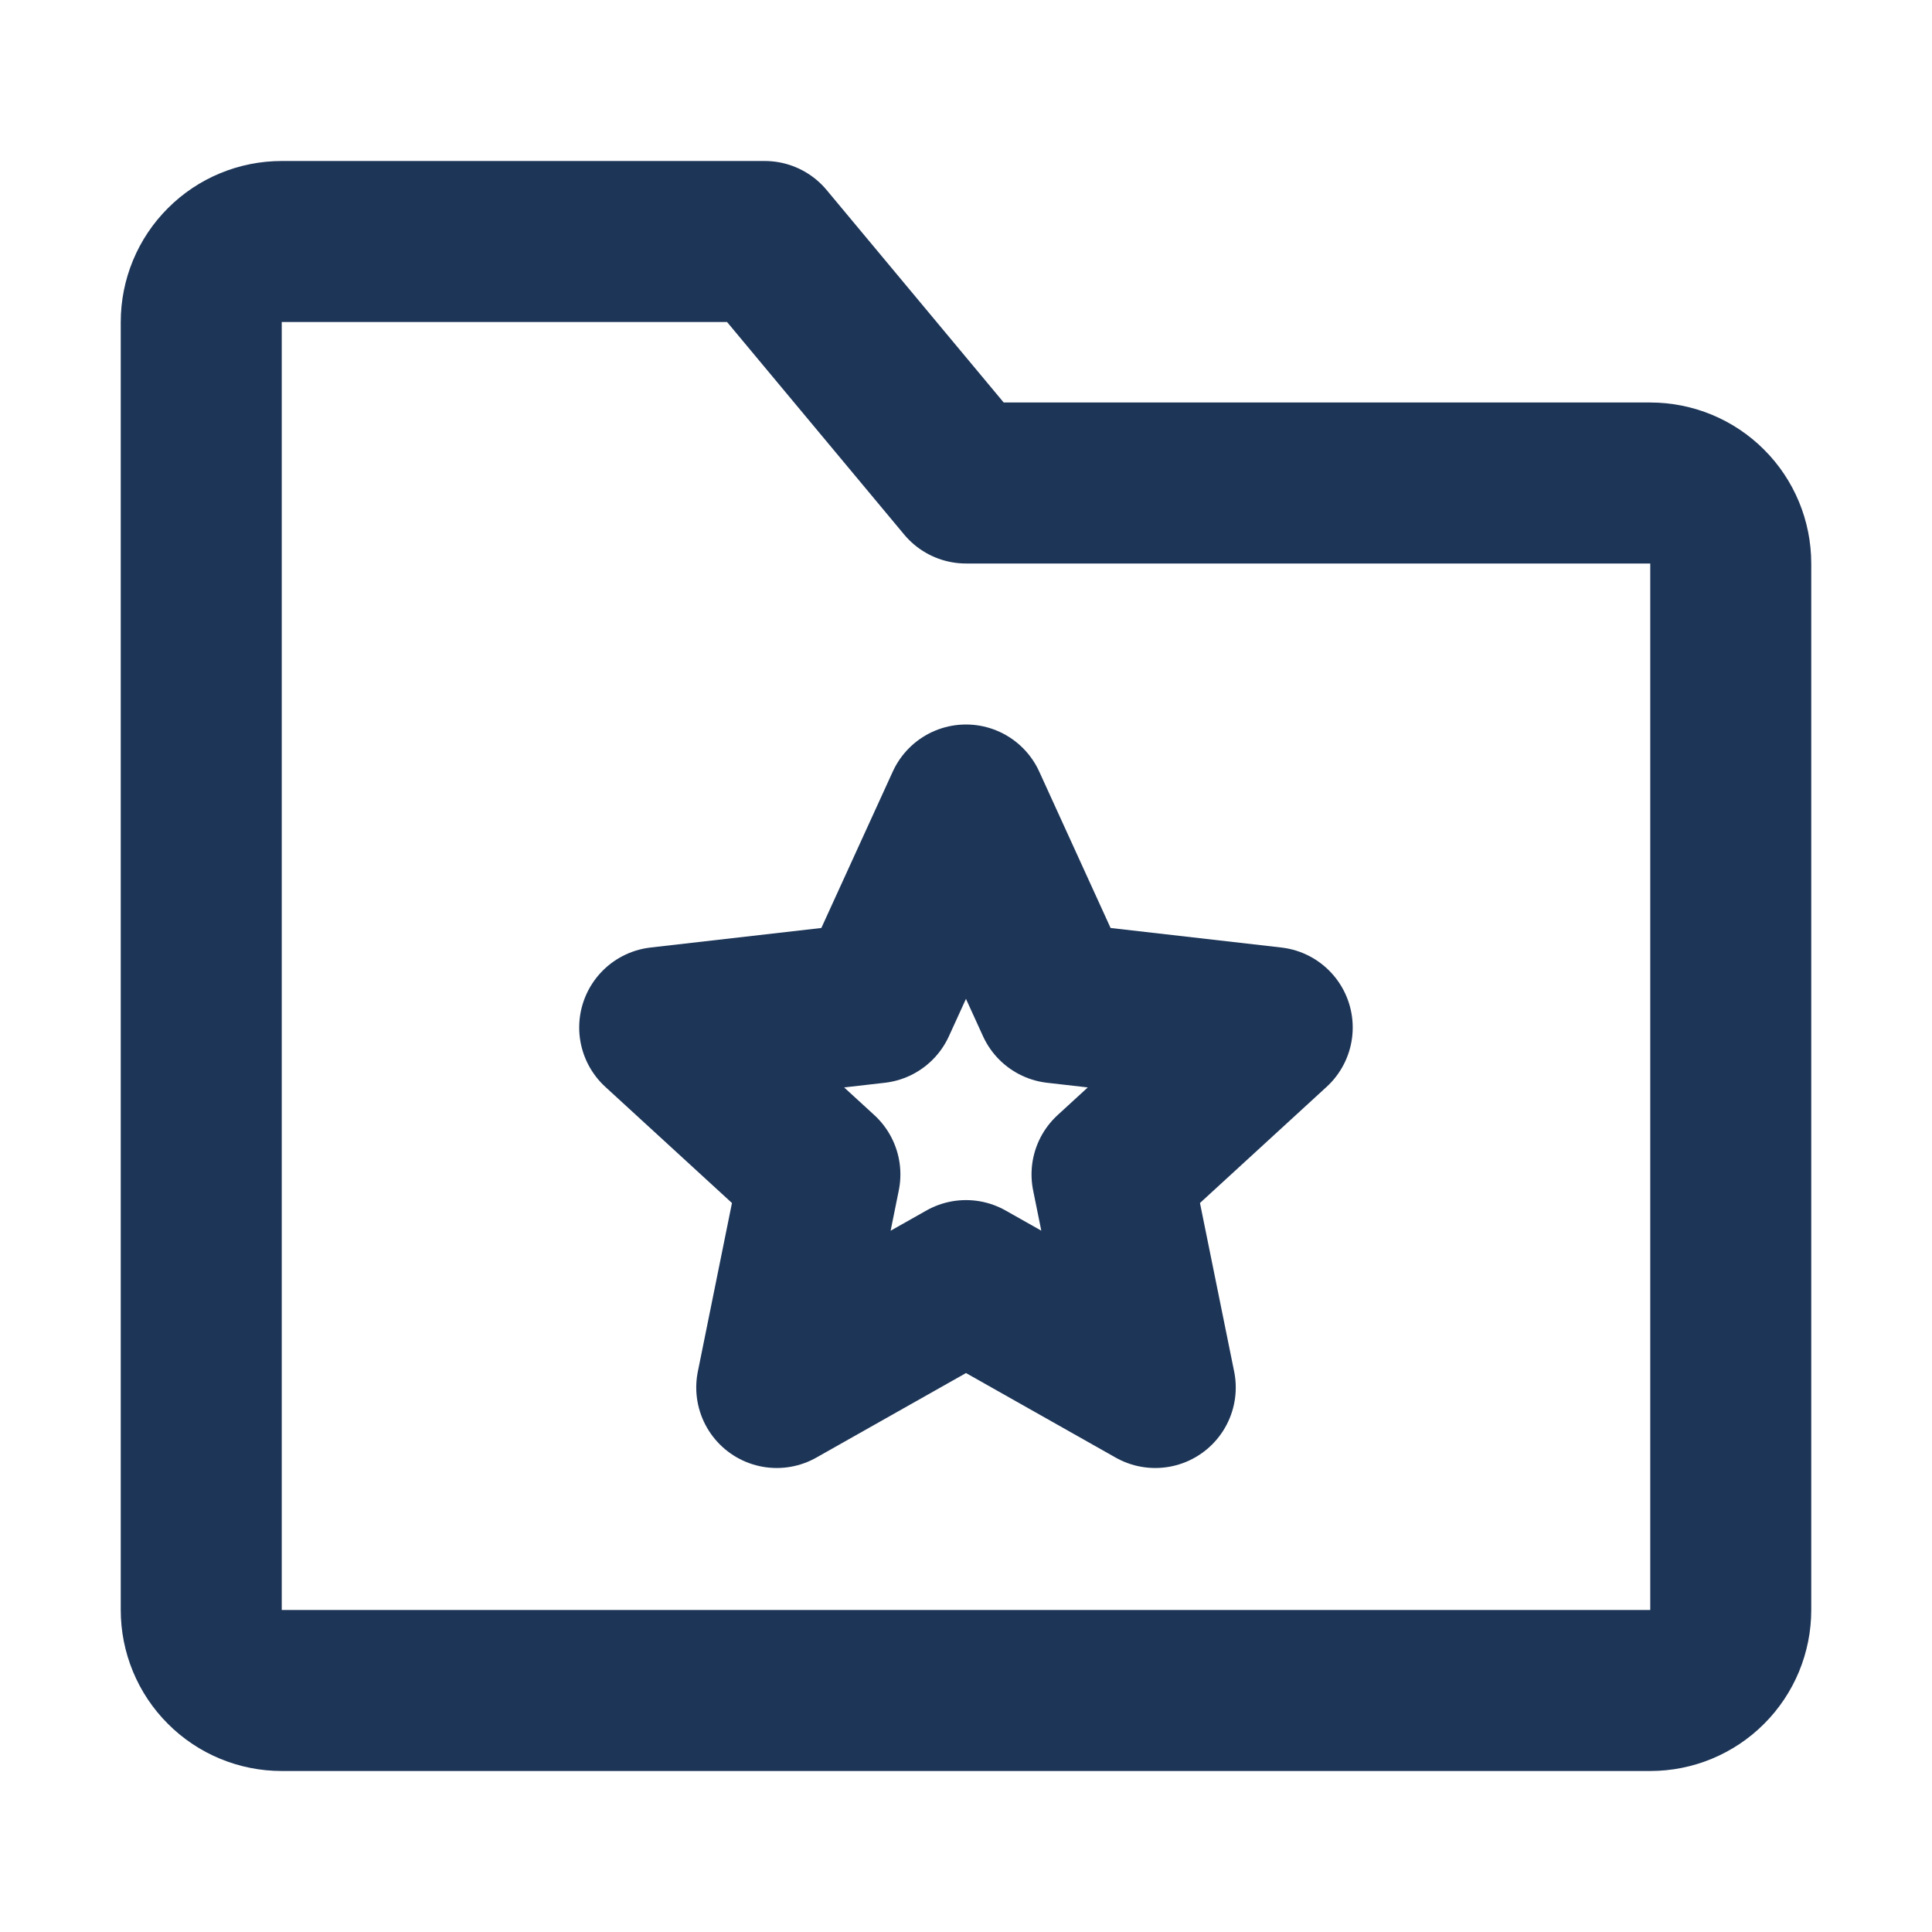
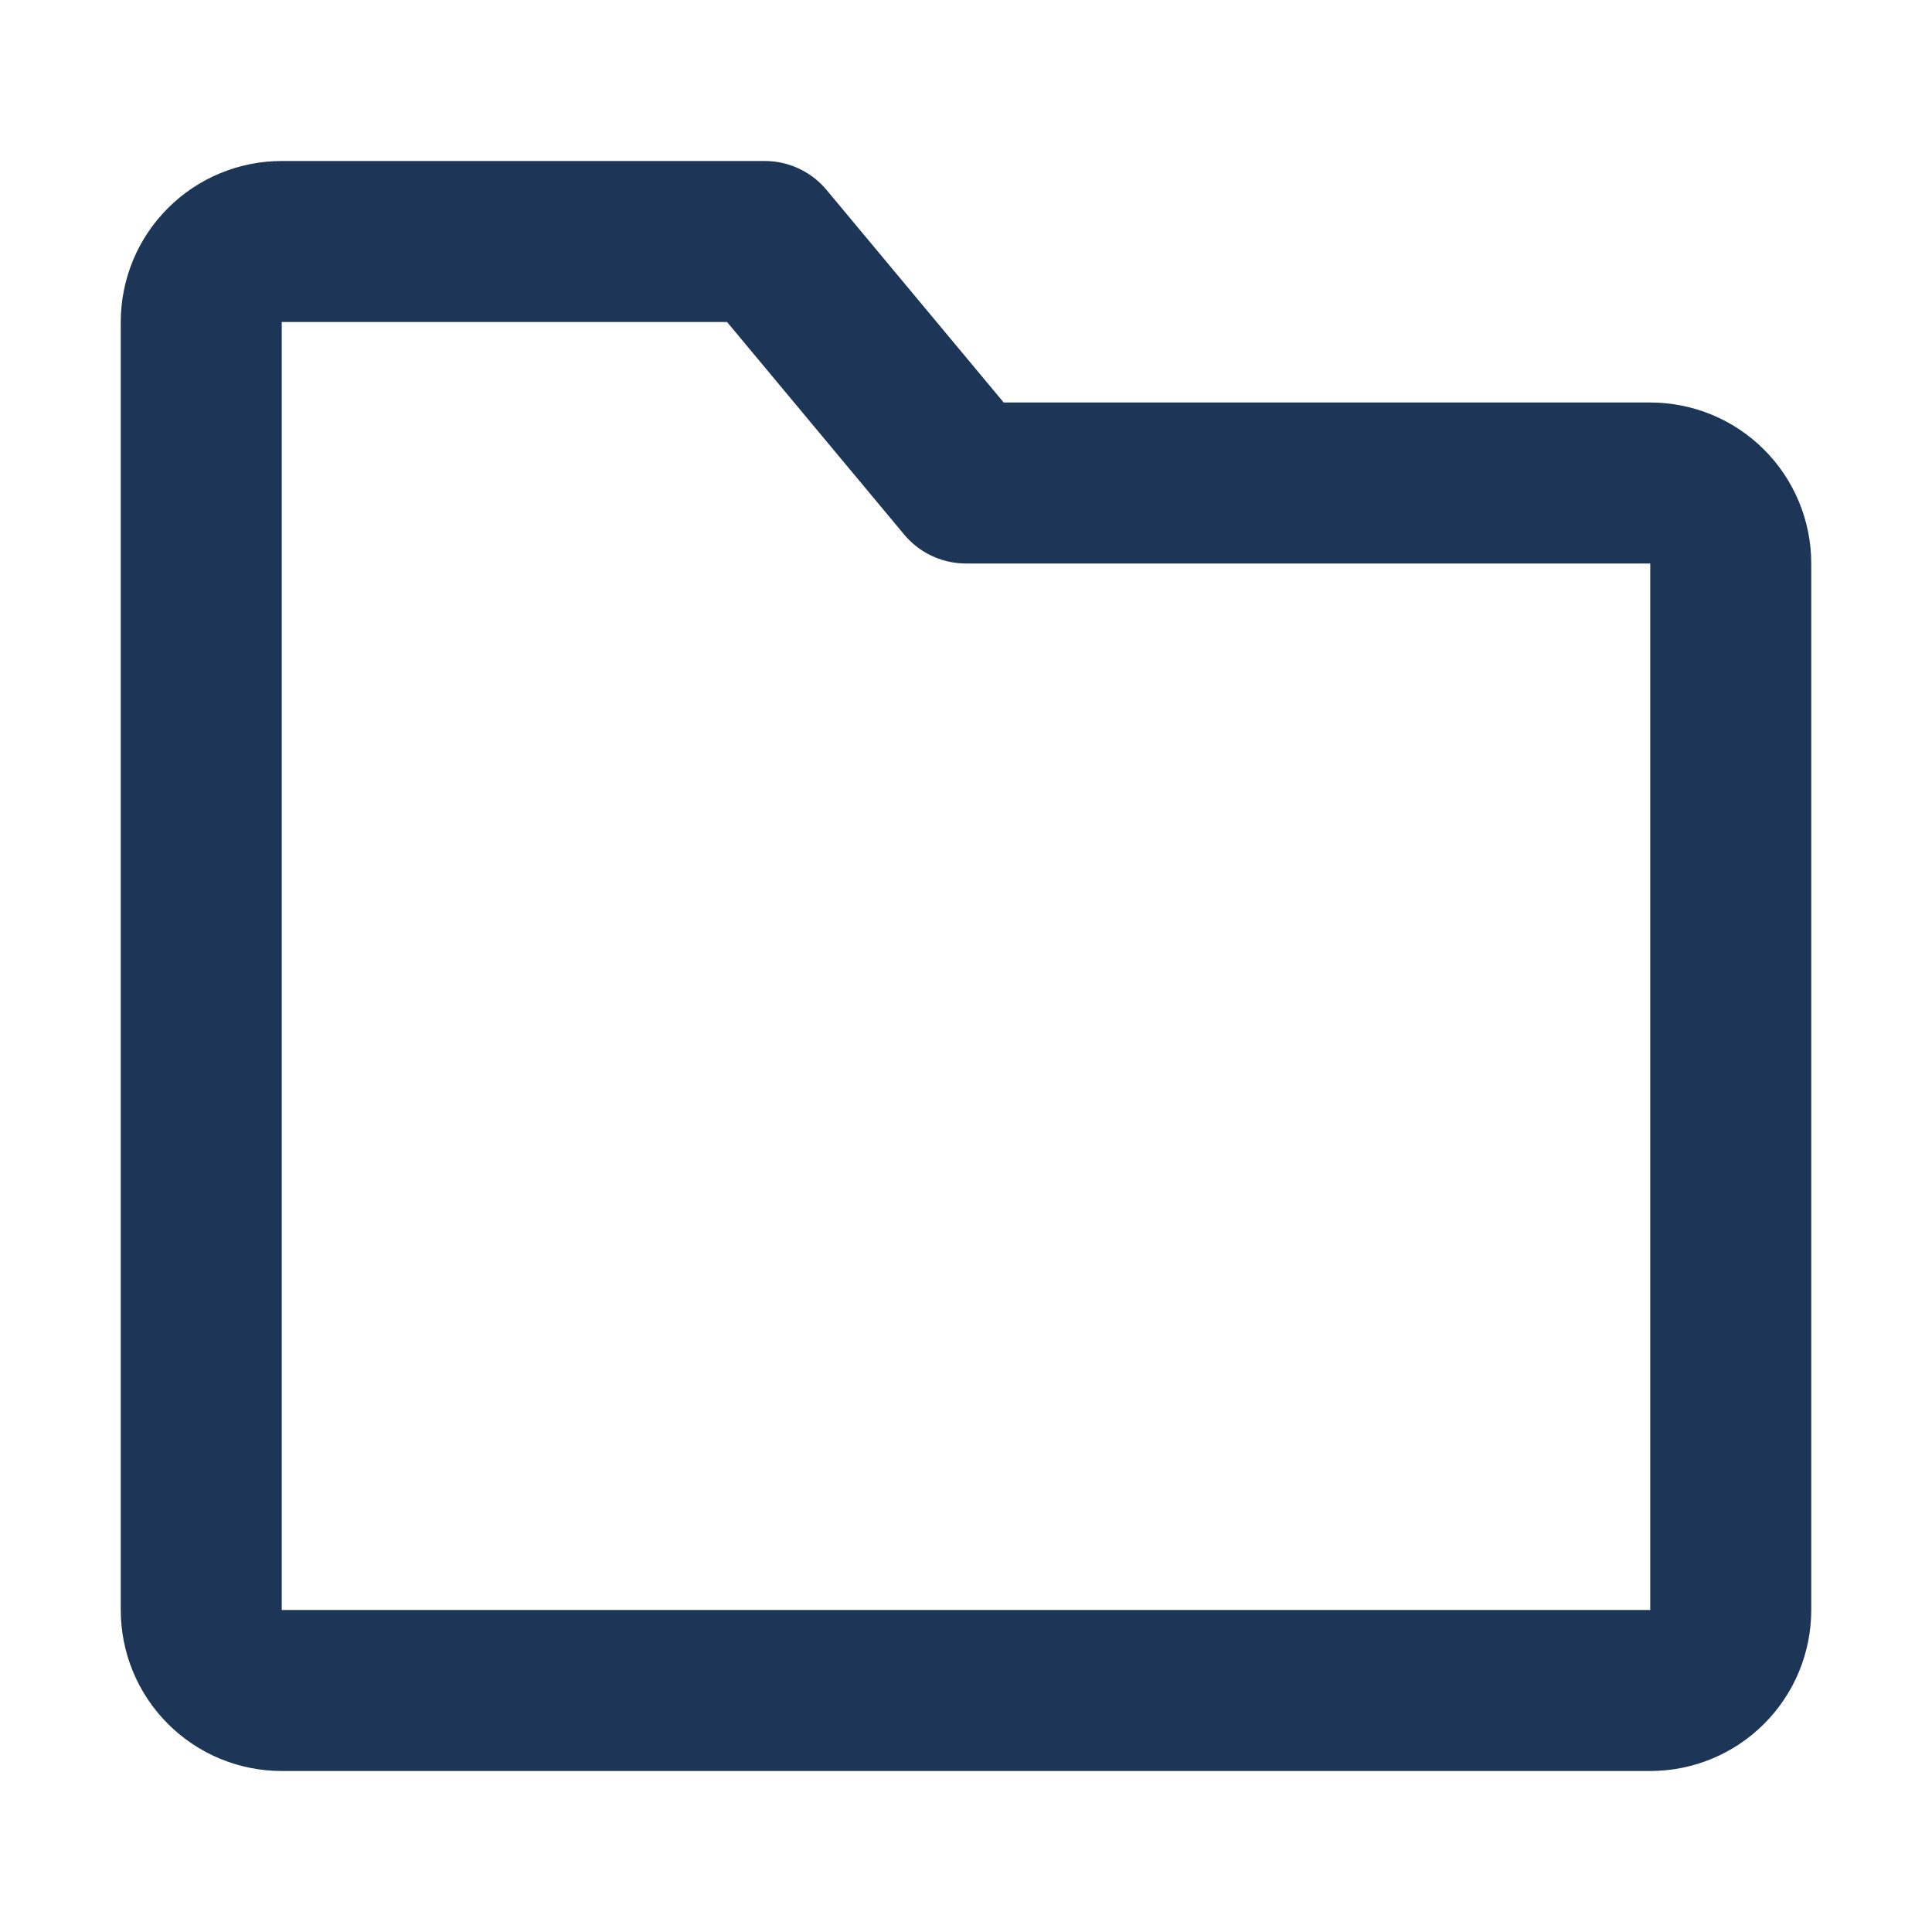
<svg xmlns="http://www.w3.org/2000/svg" width="24" height="24" viewBox="0 0 24 24" fill="none">
  <path d="M2.5 4C2.5 3.735 2.605 3.48 2.793 3.293C2.98 3.105 3.235 3 3.5 3H9.5L12 6H20.5C20.765 6 21.02 6.105 21.207 6.293C21.395 6.48 21.5 6.735 21.5 7V20C21.5 20.265 21.395 20.52 21.207 20.707C21.02 20.895 20.765 21 20.5 21H3.5C3.235 21 2.98 20.895 2.793 20.707C2.605 20.52 2.5 20.265 2.5 20V4Z" stroke="#1D3557" stroke-width="2" stroke-linejoin="round" />
-   <path d="M12 10L13.121 12.457L15.804 12.764L13.814 14.589L14.351 17.236L12 15.908L9.649 17.236L10.185 14.589L8.195 12.764L10.878 12.457L12 10Z" stroke="#1D3557" stroke-width="2" stroke-linecap="round" stroke-linejoin="round" />
</svg>